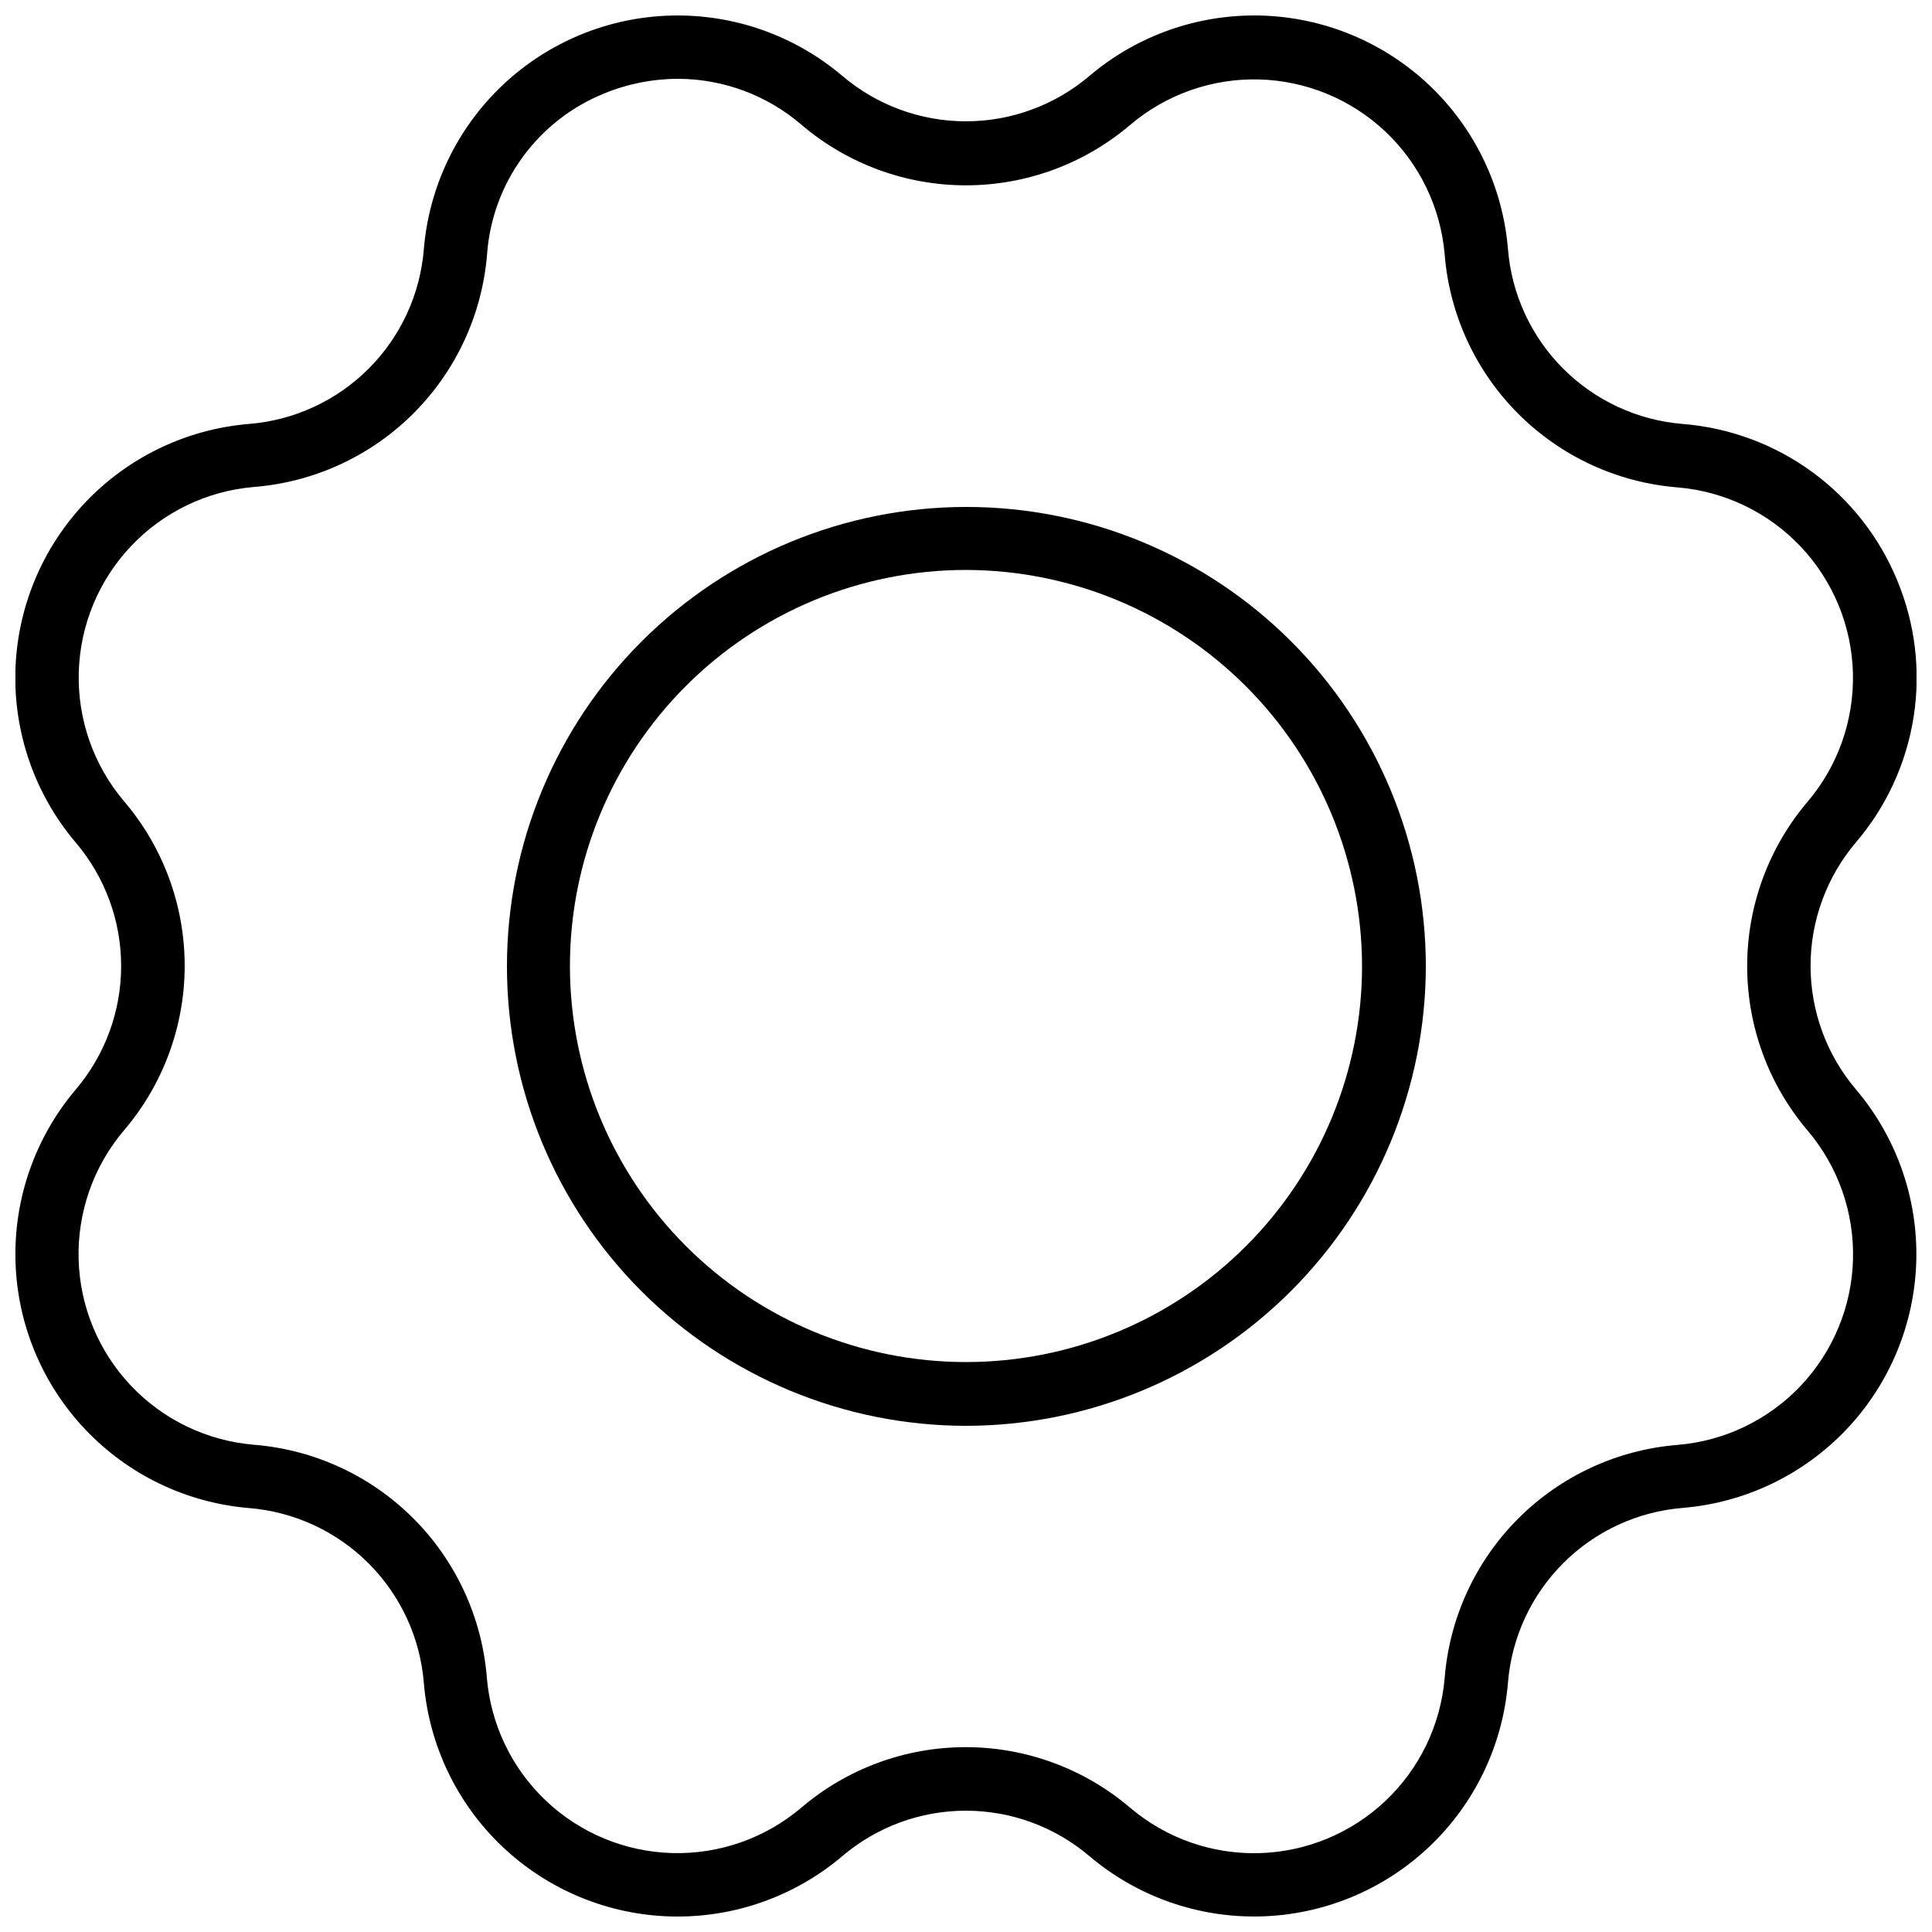
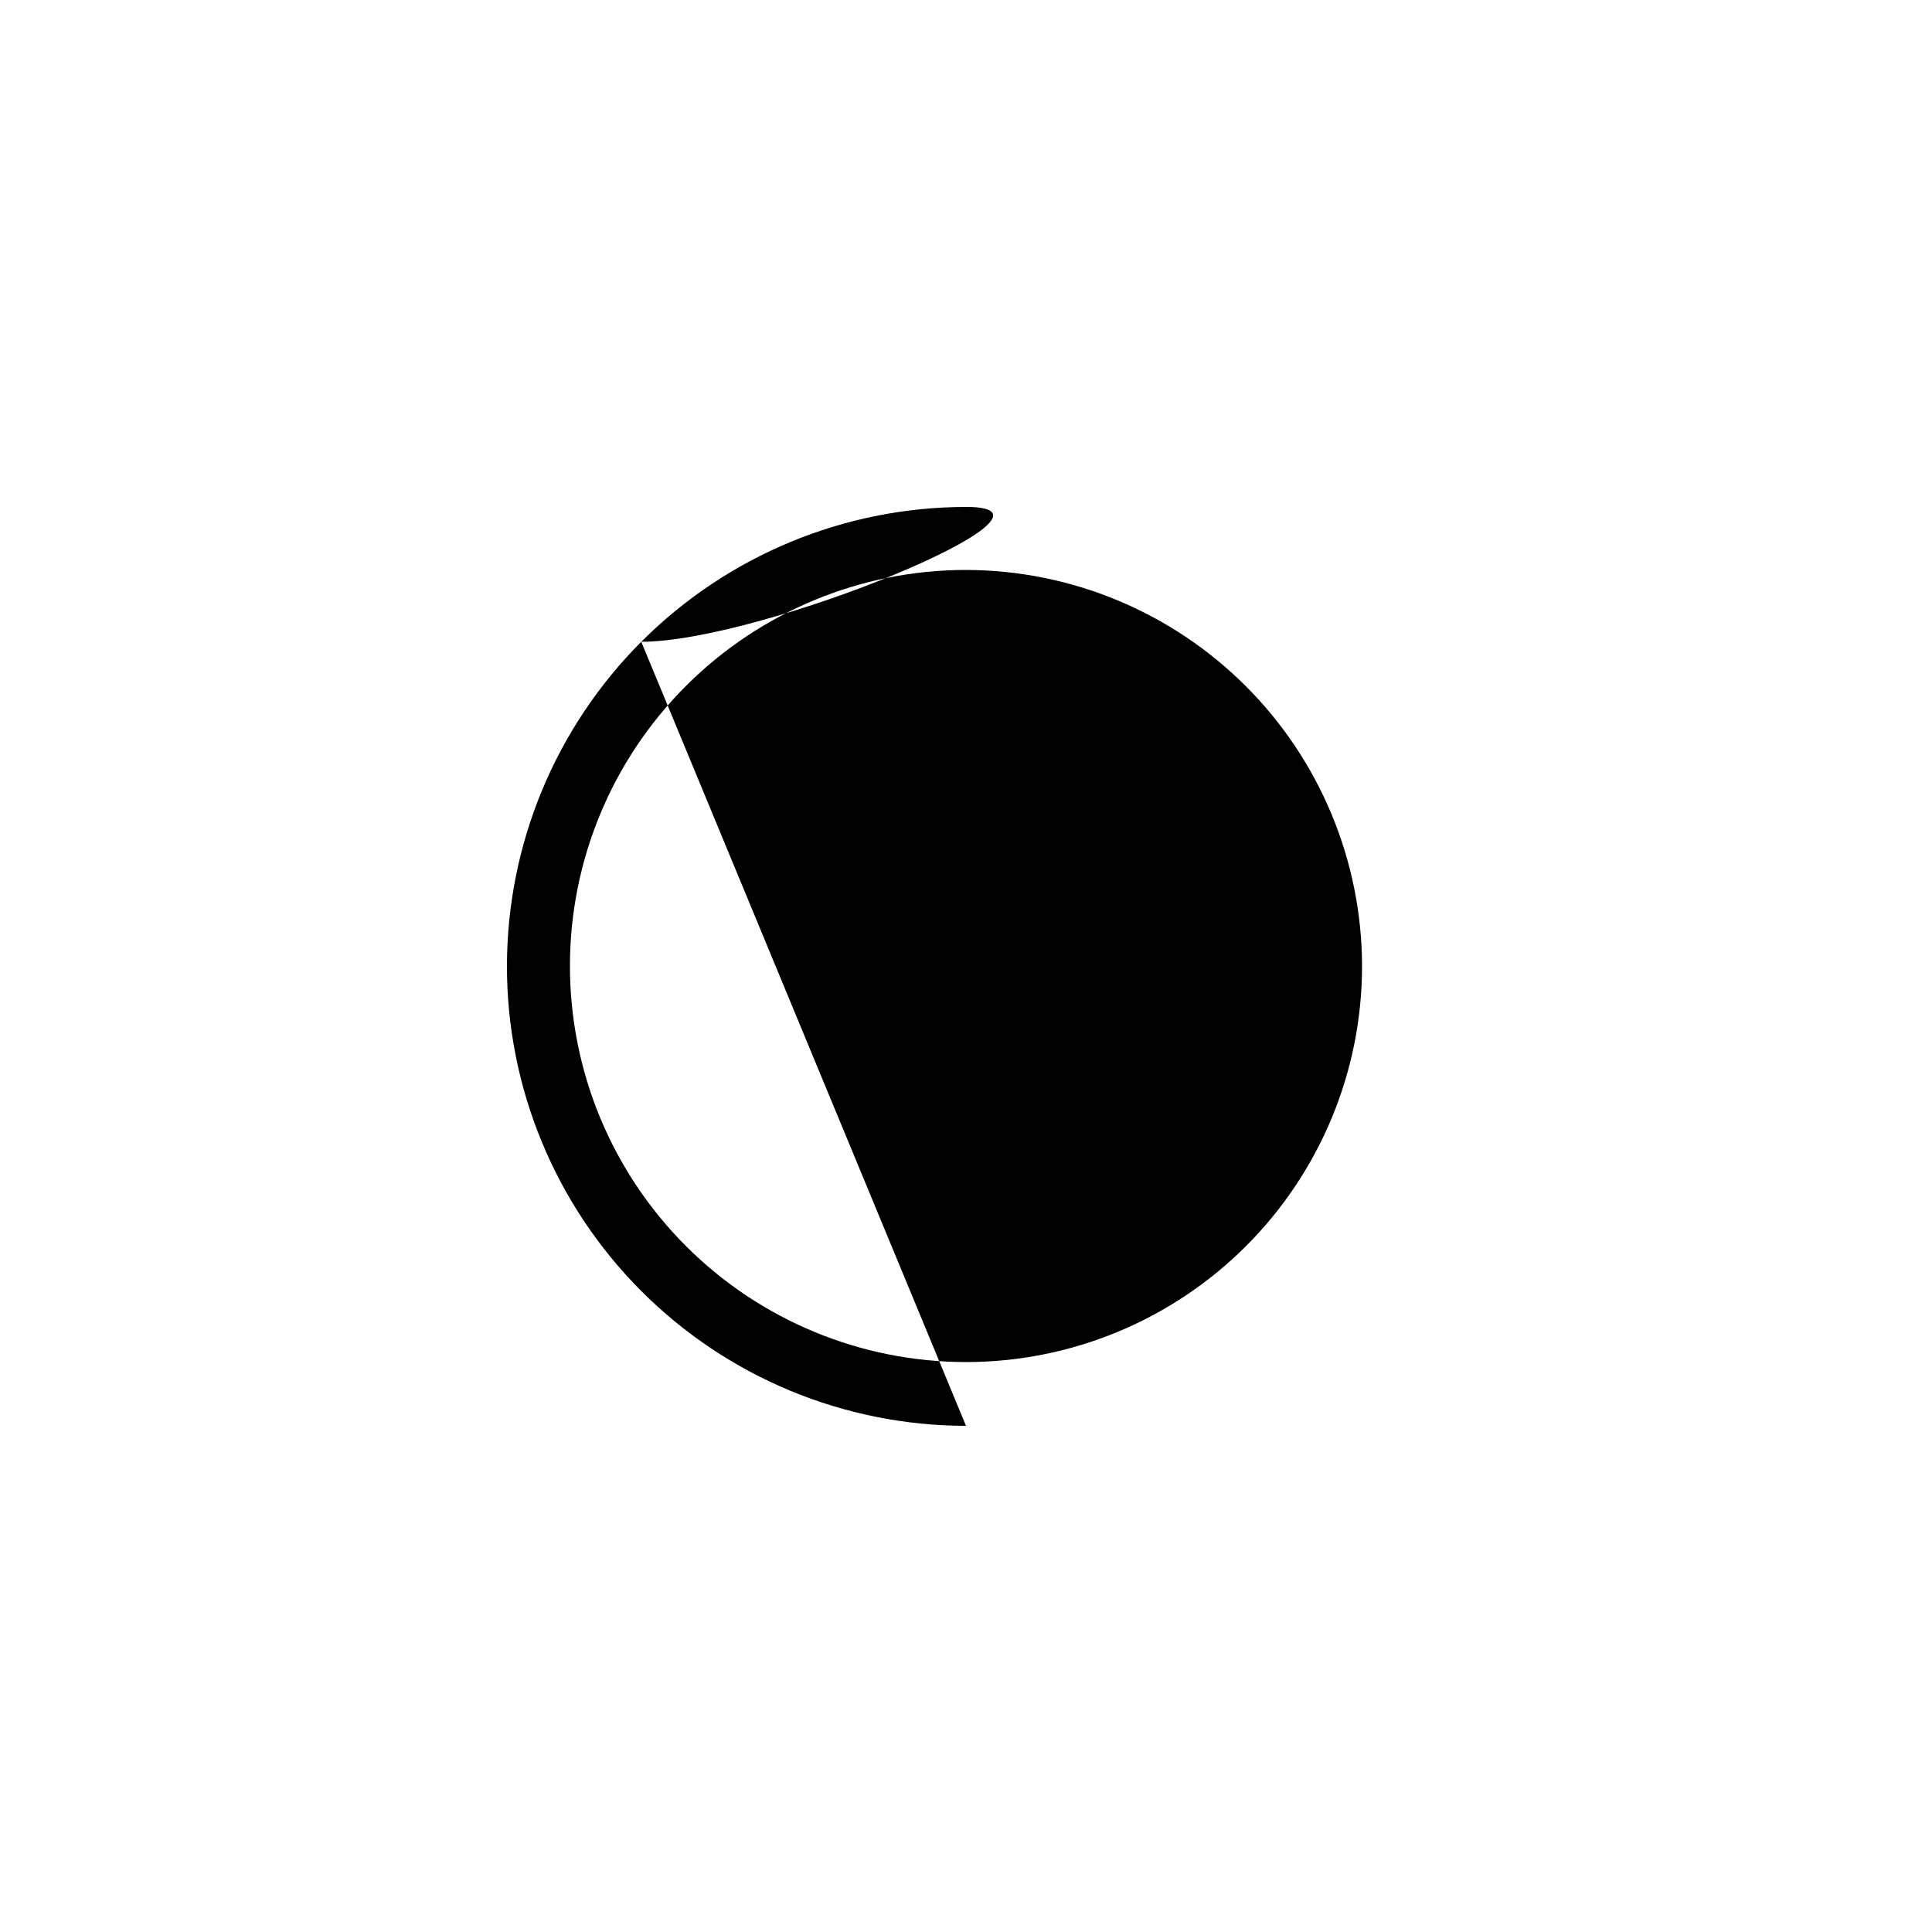
<svg xmlns="http://www.w3.org/2000/svg" width="800px" height="800px" version="1.1" viewBox="144 144 512 512">
  <defs>
    <clipPath id="a">
-       <path d="m148.09 148.09h503.81v503.81h-503.81z" />
-     </clipPath>
+       </clipPath>
  </defs>
  <g clip-path="url(#a)">
    <path d="m646.78 297.79c-4.727-11.477-12.539-21.422-22.566-28.738-10.031-7.312-21.887-11.707-34.258-12.699-11.973-0.965-23.211-6.164-31.703-14.66-8.488-8.496-13.676-19.738-14.629-31.715-1.379-16.551-8.816-32.016-20.883-43.426-12.07-11.414-27.926-17.977-44.527-18.43-16.605-0.453-32.793 5.231-45.469 15.969-9.145 7.785-20.762 12.059-32.77 12.059-12.008 0-23.625-4.273-32.77-12.059-12.676-10.738-28.871-16.422-45.477-15.965-16.609 0.457-32.465 7.023-44.535 18.445-12.066 11.422-19.496 26.891-20.867 43.449-0.961 11.977-6.16 23.223-14.66 31.711-8.504 8.492-19.754 13.676-31.73 14.621-16.555 1.383-32.016 8.824-43.426 20.895-11.414 12.074-17.973 27.926-18.43 44.531-0.453 16.605 5.231 32.797 15.965 45.473 7.785 9.141 12.059 20.754 12.059 32.758 0 12.008-4.273 23.617-12.059 32.758-10.727 12.684-16.406 28.879-15.941 45.484 0.465 16.605 7.031 32.457 18.453 44.523 11.418 12.066 26.887 19.5 43.441 20.875 11.969 0.973 23.203 6.172 31.691 14.668 8.488 8.492 13.676 19.73 14.637 31.703 1.379 16.551 8.816 32.016 20.887 43.43 12.066 11.41 27.922 17.973 44.527 18.426 16.605 0.453 32.793-5.231 45.465-15.969 9.141-7.781 20.754-12.055 32.762-12.055 12.004 0 23.617 4.273 32.758 12.055 12.684 10.738 28.883 16.422 45.496 15.957 16.613-0.461 32.473-7.035 44.539-18.461 12.07-11.426 19.496-26.906 20.863-43.469 0.969-11.969 6.168-23.207 14.664-31.695 8.496-8.488 19.738-13.676 31.707-14.633 16.551-1.387 32.012-8.824 43.422-20.895 11.406-12.07 17.965-27.922 18.418-44.523 0.453-16.605-5.234-32.789-15.969-45.461-7.777-9.145-12.047-20.758-12.047-32.758 0-12.004 4.269-23.617 12.047-32.762 8.051-9.434 13.332-20.914 15.258-33.168 1.926-12.254 0.422-24.801-4.344-36.25zm-23.699 58.609c-10.367 12.176-16.062 27.641-16.062 43.633 0 15.988 5.695 31.457 16.062 43.629 8.066 9.527 12.332 21.695 11.98 34.172-0.348 12.477-5.293 24.383-13.879 33.441-8.586 9.059-20.215 14.629-32.656 15.645-15.934 1.293-30.891 8.215-42.191 19.527-11.297 11.309-18.203 26.273-19.48 42.207-1.047 12.438-6.641 24.047-15.711 32.617-9.07 8.566-20.98 13.492-33.453 13.832-12.473 0.336-24.633-3.934-34.156-12-12.16-10.383-27.629-16.09-43.621-16.09-15.992 0-31.461 5.707-43.621 16.09-9.527 8.062-21.695 12.328-34.172 11.977-12.48-0.348-24.387-5.289-33.449-13.875-9.059-8.586-14.633-20.215-15.656-32.652-1.285-15.938-8.199-30.895-19.508-42.195-11.309-11.301-26.27-18.207-42.207-19.48-12.438-1.035-24.059-6.625-32.633-15.695-8.574-9.074-13.5-20.988-13.836-33.465-0.332-12.477 3.945-24.641 12.02-34.156 10.387-12.164 16.09-27.629 16.09-43.625 0-15.992-5.703-31.457-16.09-43.621-8.062-9.527-12.328-21.695-11.977-34.172s5.293-24.387 13.879-33.445c8.586-9.062 20.211-14.637 32.652-15.656 15.934-1.289 30.887-8.207 42.188-19.516 11.301-11.309 18.207-26.266 19.488-42.203 0.684-9.301 3.965-18.223 9.469-25.75 5.504-7.527 13.008-13.363 21.66-16.84 6.238-2.551 12.91-3.856 19.648-3.844 11.938 0.07 23.461 4.379 32.52 12.156 12.156 10.371 27.617 16.07 43.598 16.07 15.984 0 31.441-5.699 43.602-16.07 9.52-8.059 21.676-12.328 34.141-11.988 12.469 0.344 24.371 5.266 33.438 13.832 9.066 8.566 14.652 20.176 15.699 32.602 1.293 15.934 8.211 30.887 19.516 42.184 11.309 11.301 26.266 18.211 42.199 19.492 12.438 1.035 24.059 6.625 32.633 15.695 8.574 9.074 13.5 20.988 13.836 33.465 0.332 12.477-3.945 24.641-12.02 34.156z" />
  </g>
-   <path d="m400 521.86c-32.281-0.031-63.227-12.875-86.039-35.711-22.812-22.84-35.621-53.801-35.613-86.078 0.012-32.281 12.84-63.234 35.664-86.059s53.777-35.652 86.059-35.664c32.277-0.008 63.238 12.801 86.078 35.613 22.836 22.812 35.68 53.758 35.711 86.039-0.035 32.309-12.883 63.281-35.73 86.129s-53.82 35.695-86.129 35.73zm0-226.82c-27.84 0-54.535 11.059-74.219 30.742s-30.742 46.379-30.742 74.219c0 27.836 11.059 54.531 30.742 74.215 19.684 19.688 46.379 30.742 74.219 30.742 27.836 0 54.531-11.055 74.215-30.742 19.688-19.684 30.742-46.379 30.742-74.215-0.055-27.82-11.129-54.488-30.801-74.16s-46.336-30.746-74.156-30.801z" />
+   <path d="m400 521.86c-32.281-0.031-63.227-12.875-86.039-35.711-22.812-22.84-35.621-53.801-35.613-86.078 0.012-32.281 12.84-63.234 35.664-86.059s53.777-35.652 86.059-35.664s-53.82 35.695-86.129 35.73zm0-226.82c-27.84 0-54.535 11.059-74.219 30.742s-30.742 46.379-30.742 74.219c0 27.836 11.059 54.531 30.742 74.215 19.684 19.688 46.379 30.742 74.219 30.742 27.836 0 54.531-11.055 74.215-30.742 19.688-19.684 30.742-46.379 30.742-74.215-0.055-27.82-11.129-54.488-30.801-74.16s-46.336-30.746-74.156-30.801z" />
</svg>